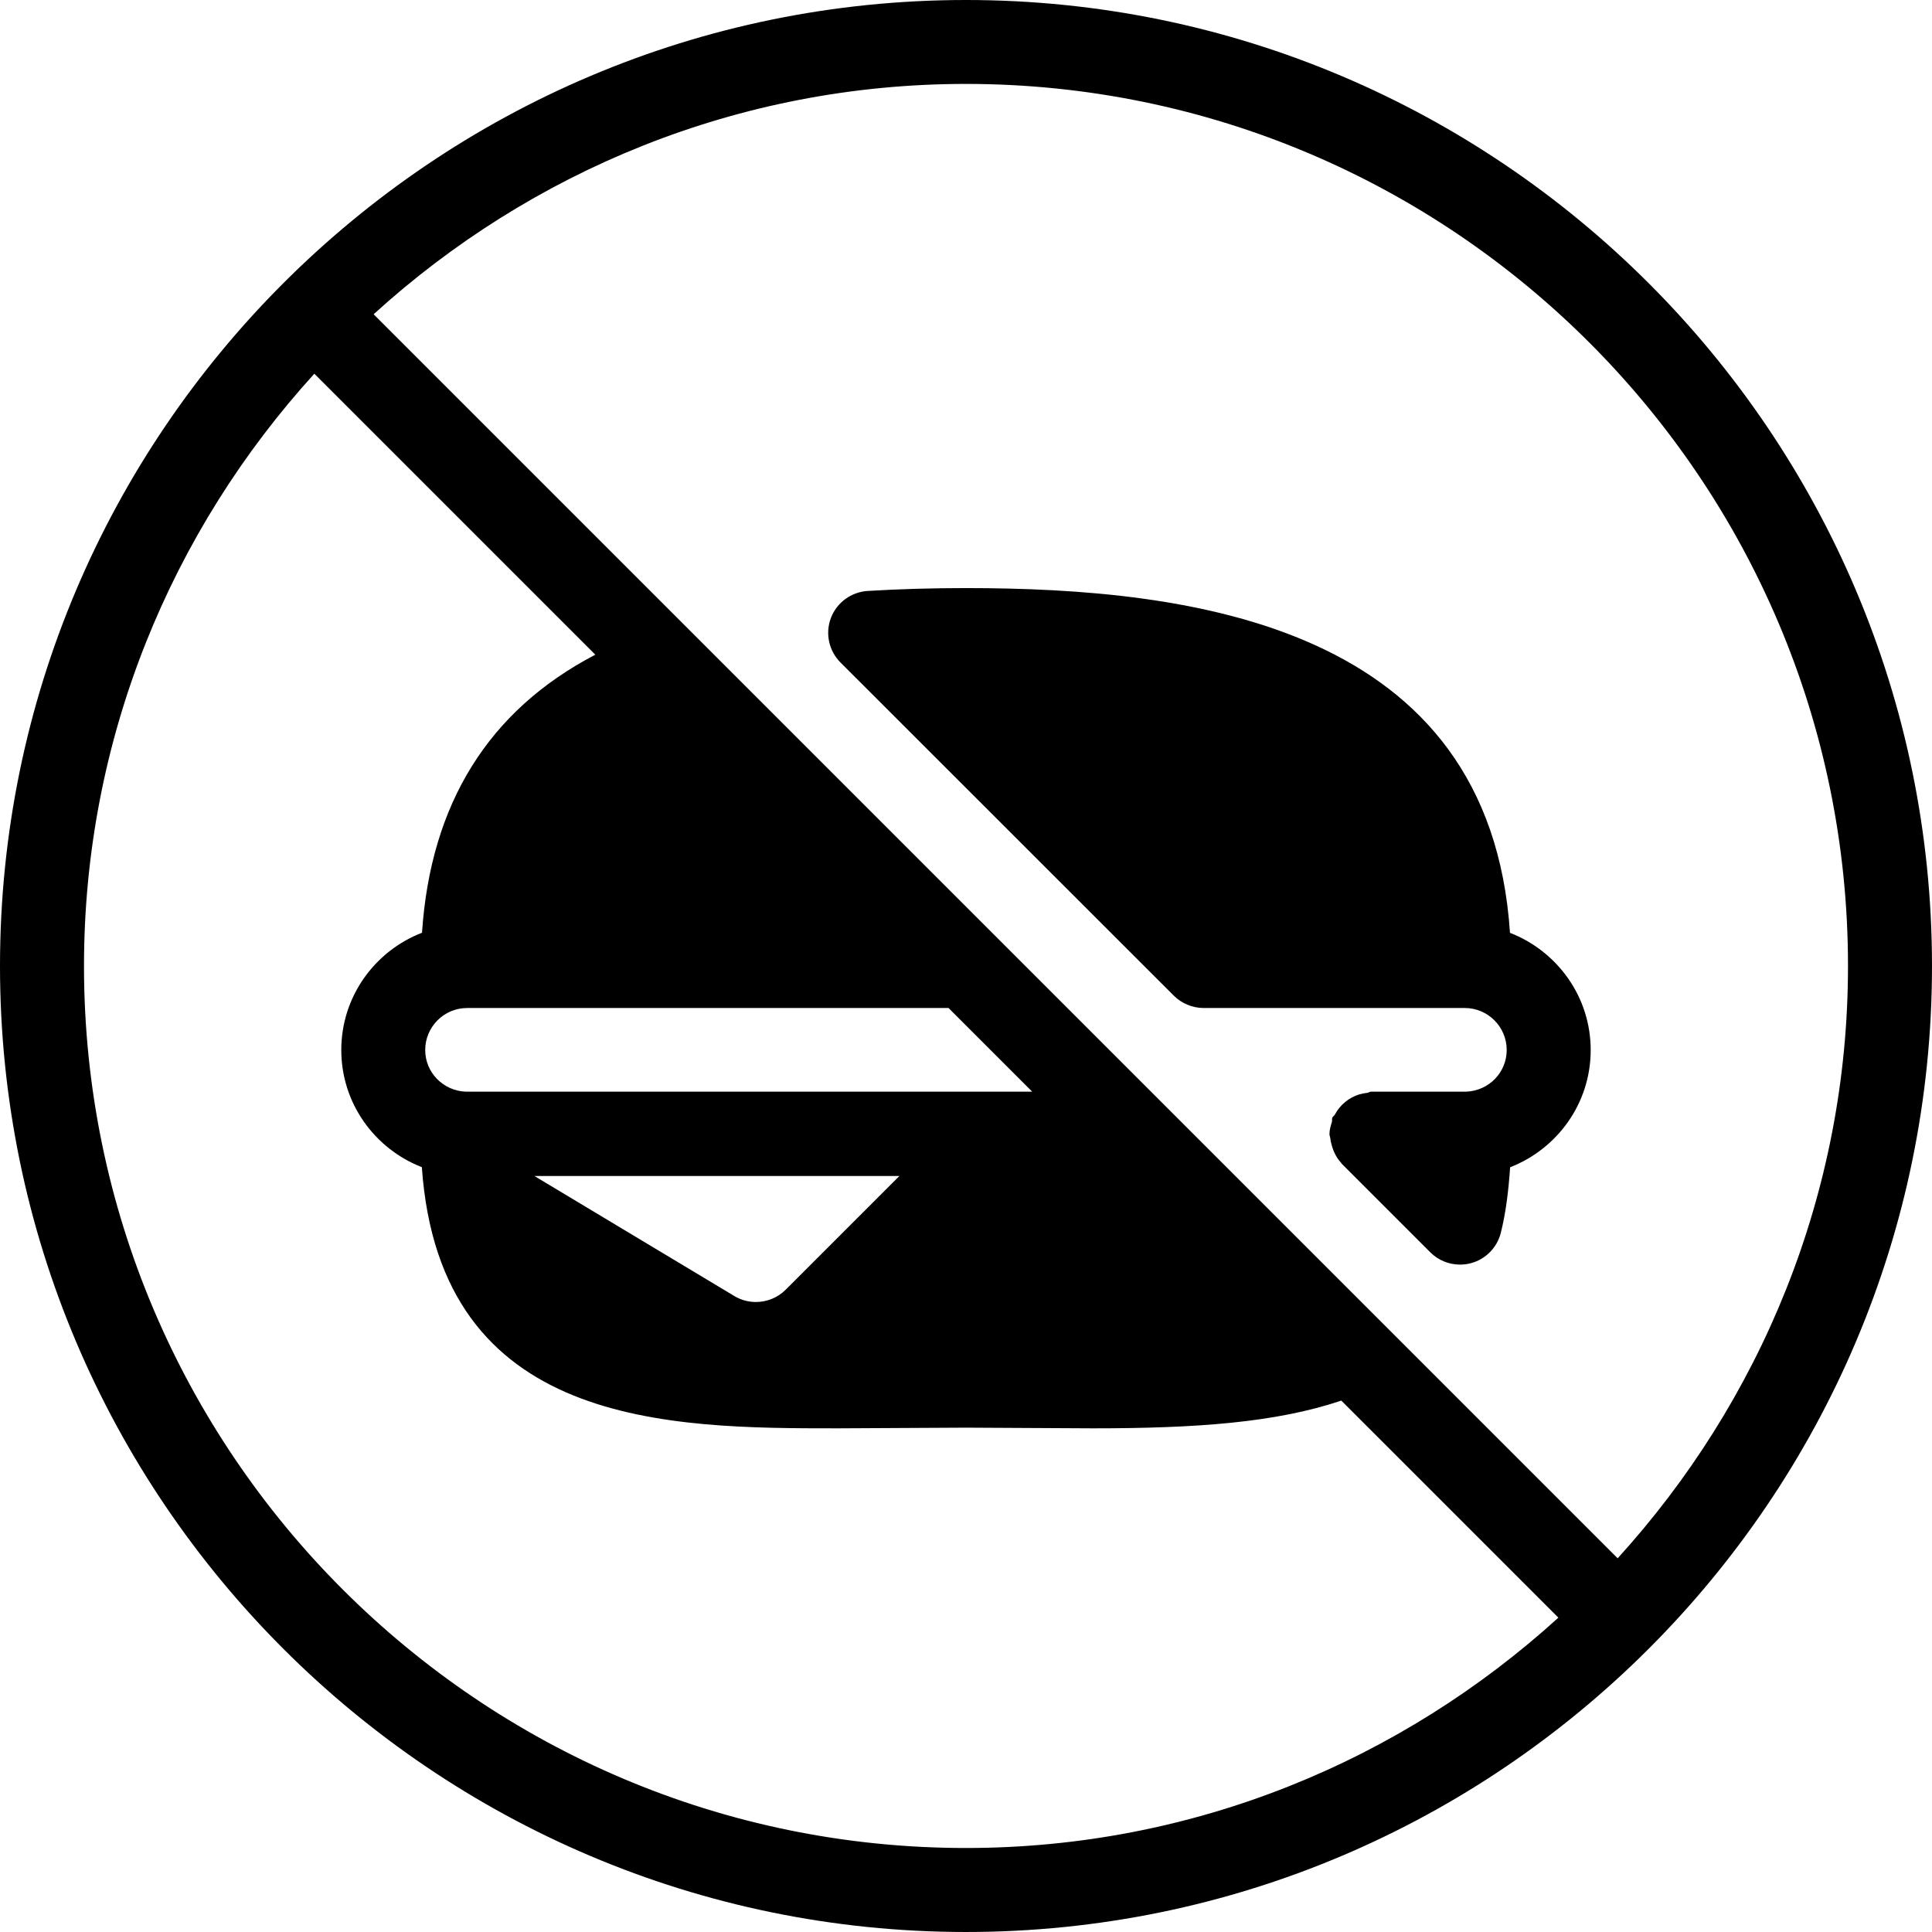
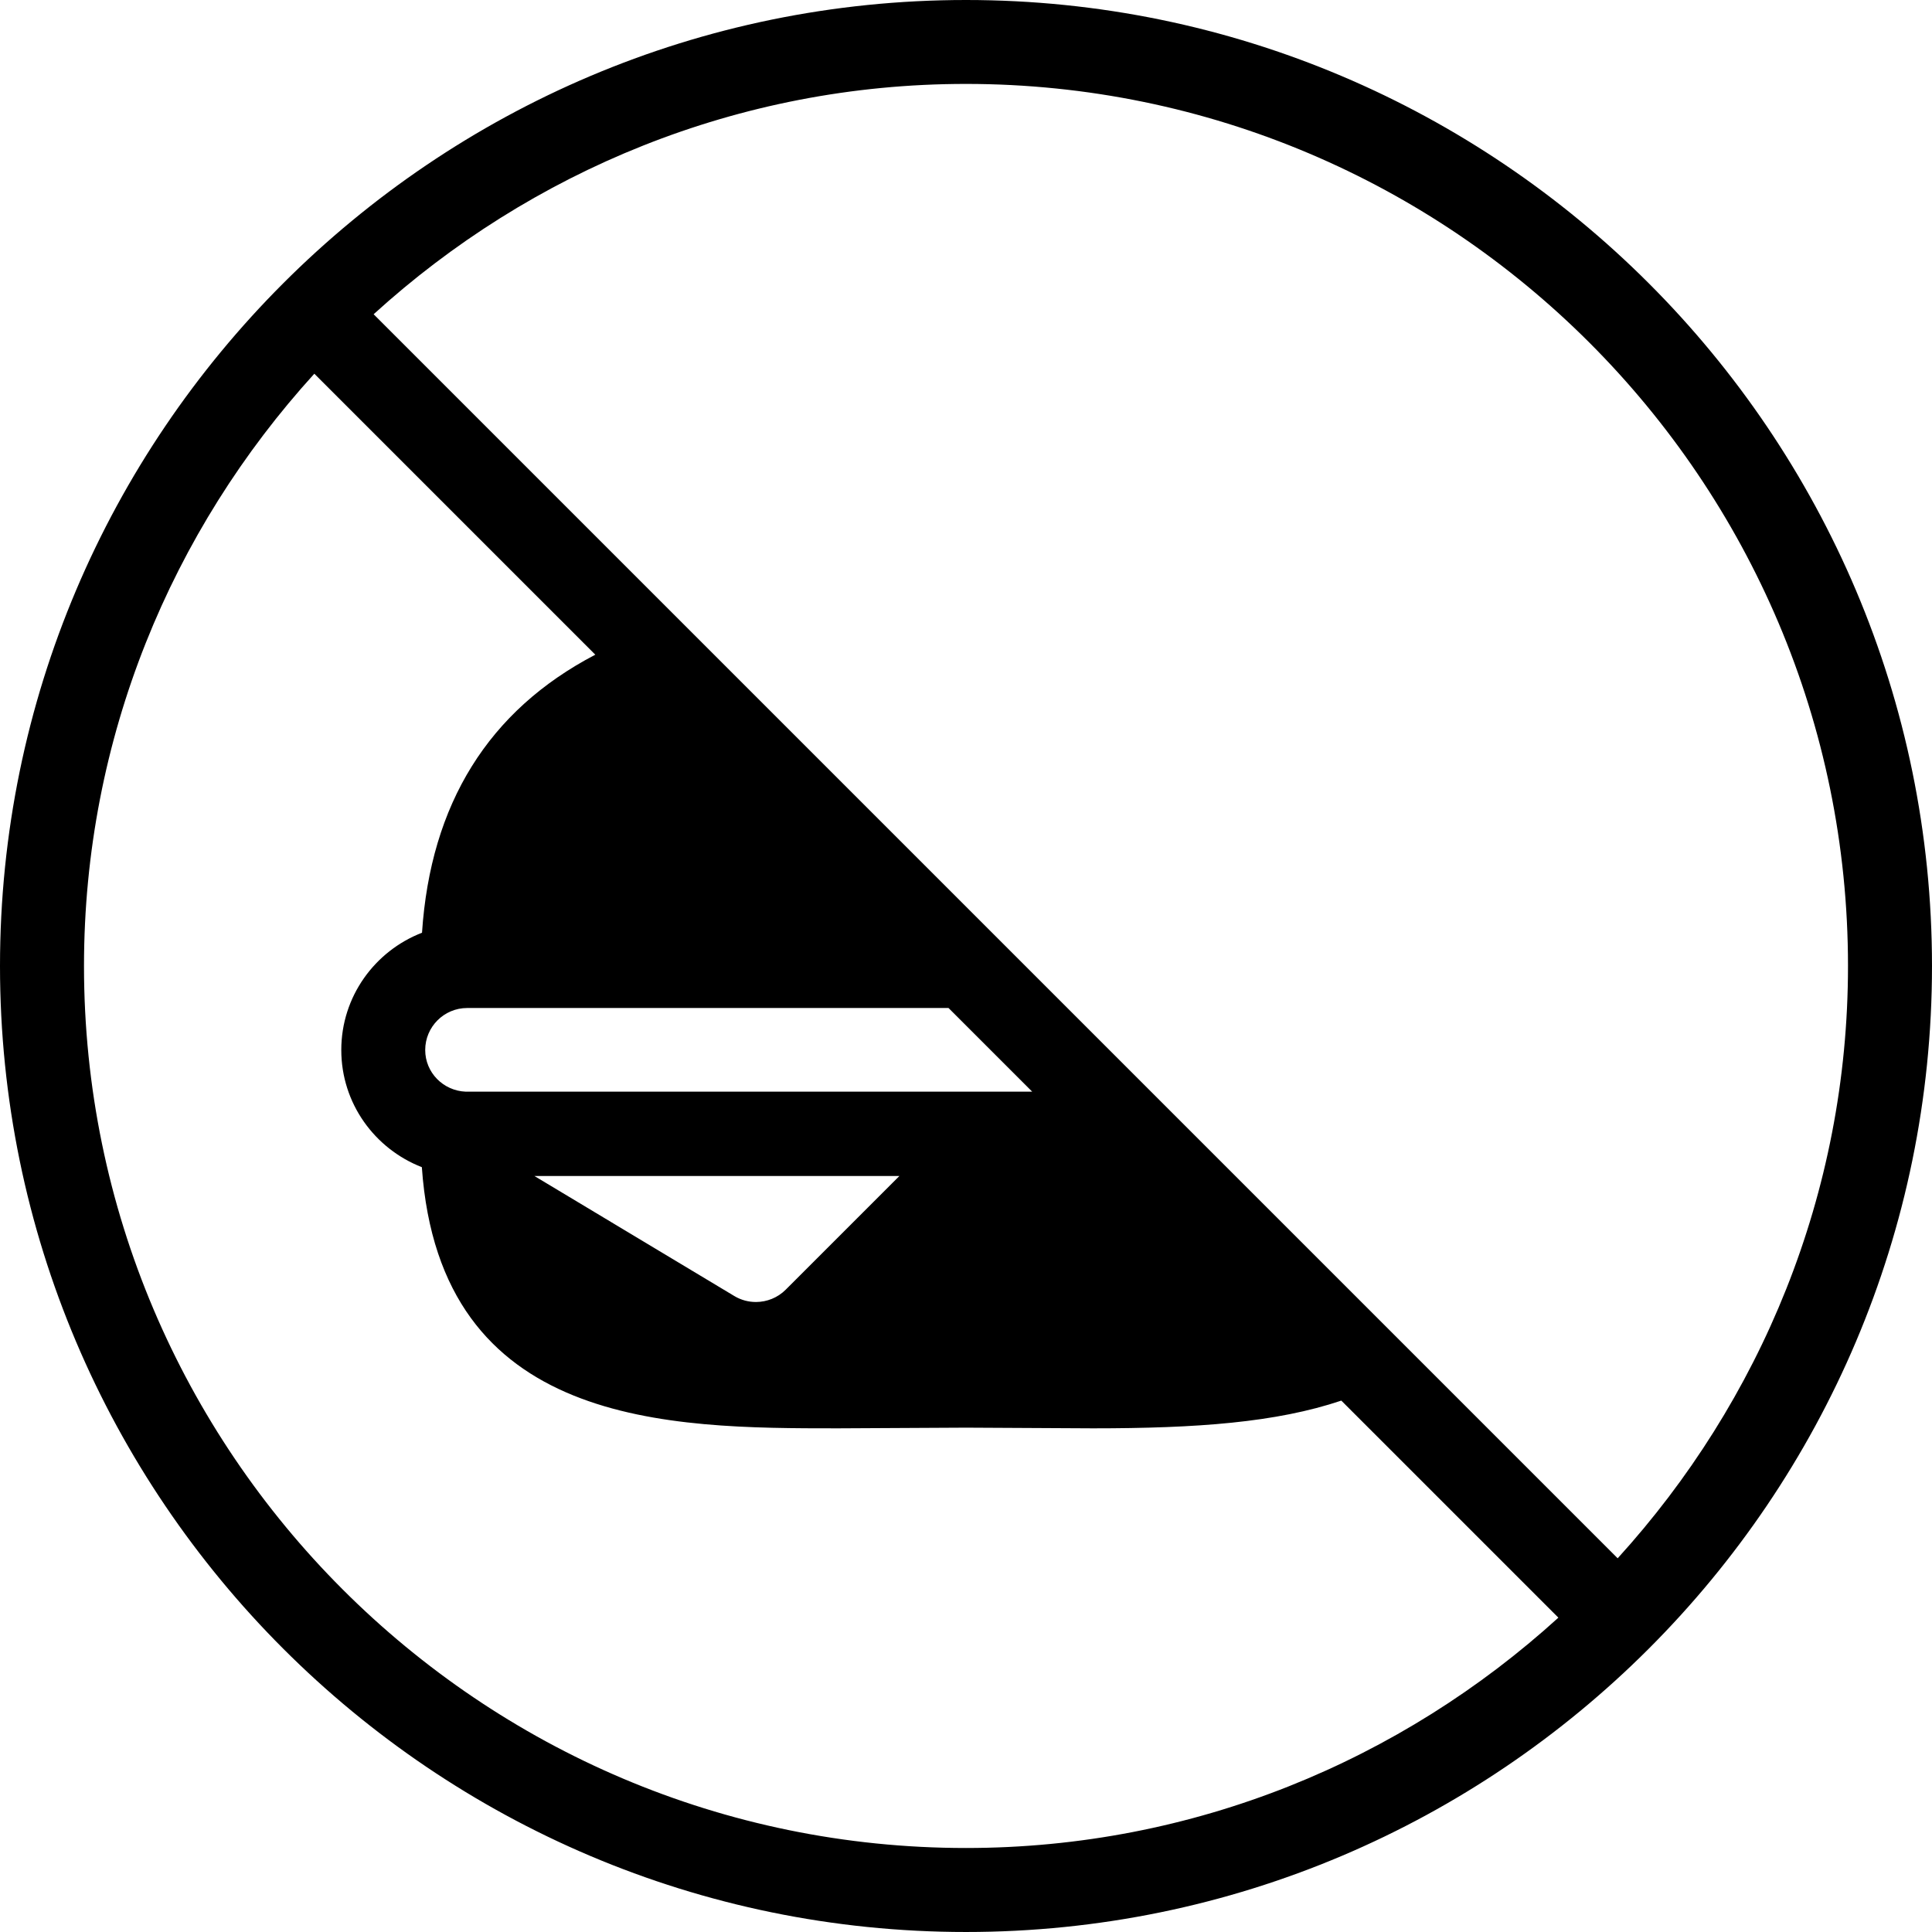
<svg xmlns="http://www.w3.org/2000/svg" fill="#000000" height="800px" width="800px" version="1.1" id="Layer_1" viewBox="0 0 490.667 490.667" xml:space="preserve">
  <g>
    <g>
      <g>
-         <path d="M383.488,236.907c-5.163-78.08-80.704-87.552-138.176-87.552c-8.533,0-16.853,0.235-24.939,0.725     c-4.181,0.256-7.851,2.944-9.344,6.848c-1.493,3.925-0.533,8.363,2.432,11.328l84.651,84.608     c0.981,0.981,2.155,1.771,3.456,2.304c1.28,0.533,2.688,0.832,4.096,0.832h66.325c5.888,0,10.667,4.779,10.667,10.667     c0,5.739-4.565,10.347-10.261,10.581h-24.171c-0.363,0-0.64,0.256-0.981,0.299c-1.429,0.149-2.731,0.533-3.925,1.195     c-0.64,0.341-1.152,0.683-1.707,1.152c-1.067,0.875-1.92,1.92-2.581,3.157c-0.171,0.32-0.512,0.469-0.661,0.789     c-0.149,0.341,0,0.725-0.107,1.088c-0.299,1.003-0.619,1.984-0.619,3.093c0,0.384,0.171,0.683,0.213,1.045     c0.064,0.64,0.171,1.173,0.363,1.792c0.469,1.685,1.216,3.221,2.389,4.459c0.043,0.043,0.043,0.128,0.085,0.171l0.064,0.064     l0.021,0.021l22.485,22.485c2.027,2.027,4.757,3.115,7.552,3.115c0.939,0,1.899-0.128,2.837-0.384     c3.712-1.024,6.571-3.968,7.509-7.68c1.28-5.077,1.963-10.752,2.368-16.661c11.947-4.651,20.459-16.192,20.459-29.76     C403.989,253.099,395.456,241.557,383.488,236.907z" />
        <path d="M245.333,0C110.059,0,0,110.059,0,245.333s110.059,245.333,245.333,245.333s245.333-110.059,245.333-245.333     S380.608,0,245.333,0z M245.333,469.333c-123.52,0-224-100.48-224-224c0-57.92,22.293-110.613,58.496-150.421l71.36,71.36     c-27.179,14.187-41.835,37.931-44.011,70.613c-11.968,4.629-20.501,16.192-20.501,29.781c0,13.568,8.512,25.109,20.459,29.76     c4.629,66.133,62.699,66.325,105.664,66.325l32.555-0.171l32.213,0.171c26.411,0,46.528-1.472,63.083-7.04l55.125,55.125     C355.947,447.04,303.253,469.333,245.333,469.333z M118.251,277.248c-5.675-0.235-10.261-4.843-10.261-10.581     c0-5.888,4.779-10.667,10.667-10.667h122.24l21.248,21.248H118.251z M228.416,298.667l-28.885,28.885     c-2.048,2.048-4.8,3.115-7.552,3.115c-1.877,0-3.776-0.491-5.483-1.515l-50.773-30.485H228.416z M410.837,395.755l-59.776-59.776     l-55.531-55.531L94.891,79.808c39.808-36.203,92.501-58.496,150.421-58.496c123.541,0.021,224.021,100.501,224.021,224.021     C469.333,303.253,447.04,355.947,410.837,395.755z" />
      </g>
    </g>
  </g>
</svg>